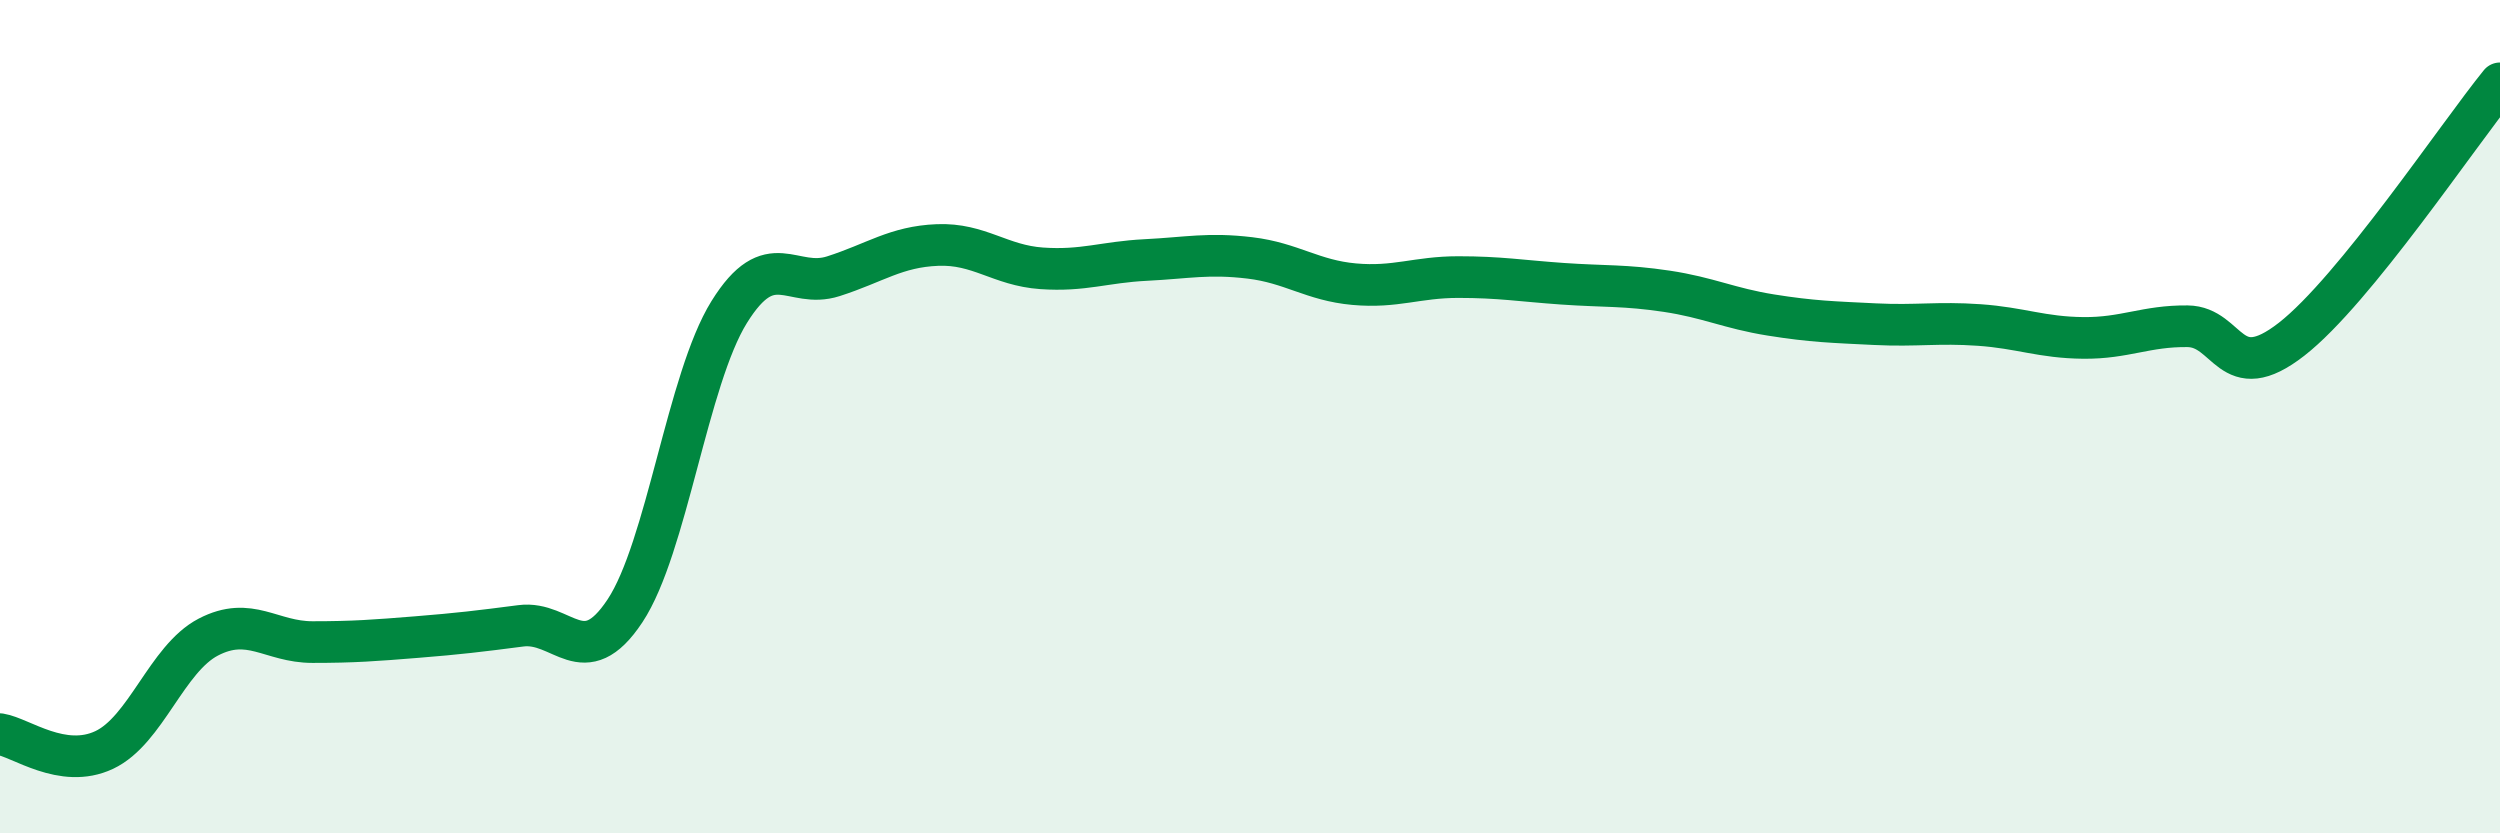
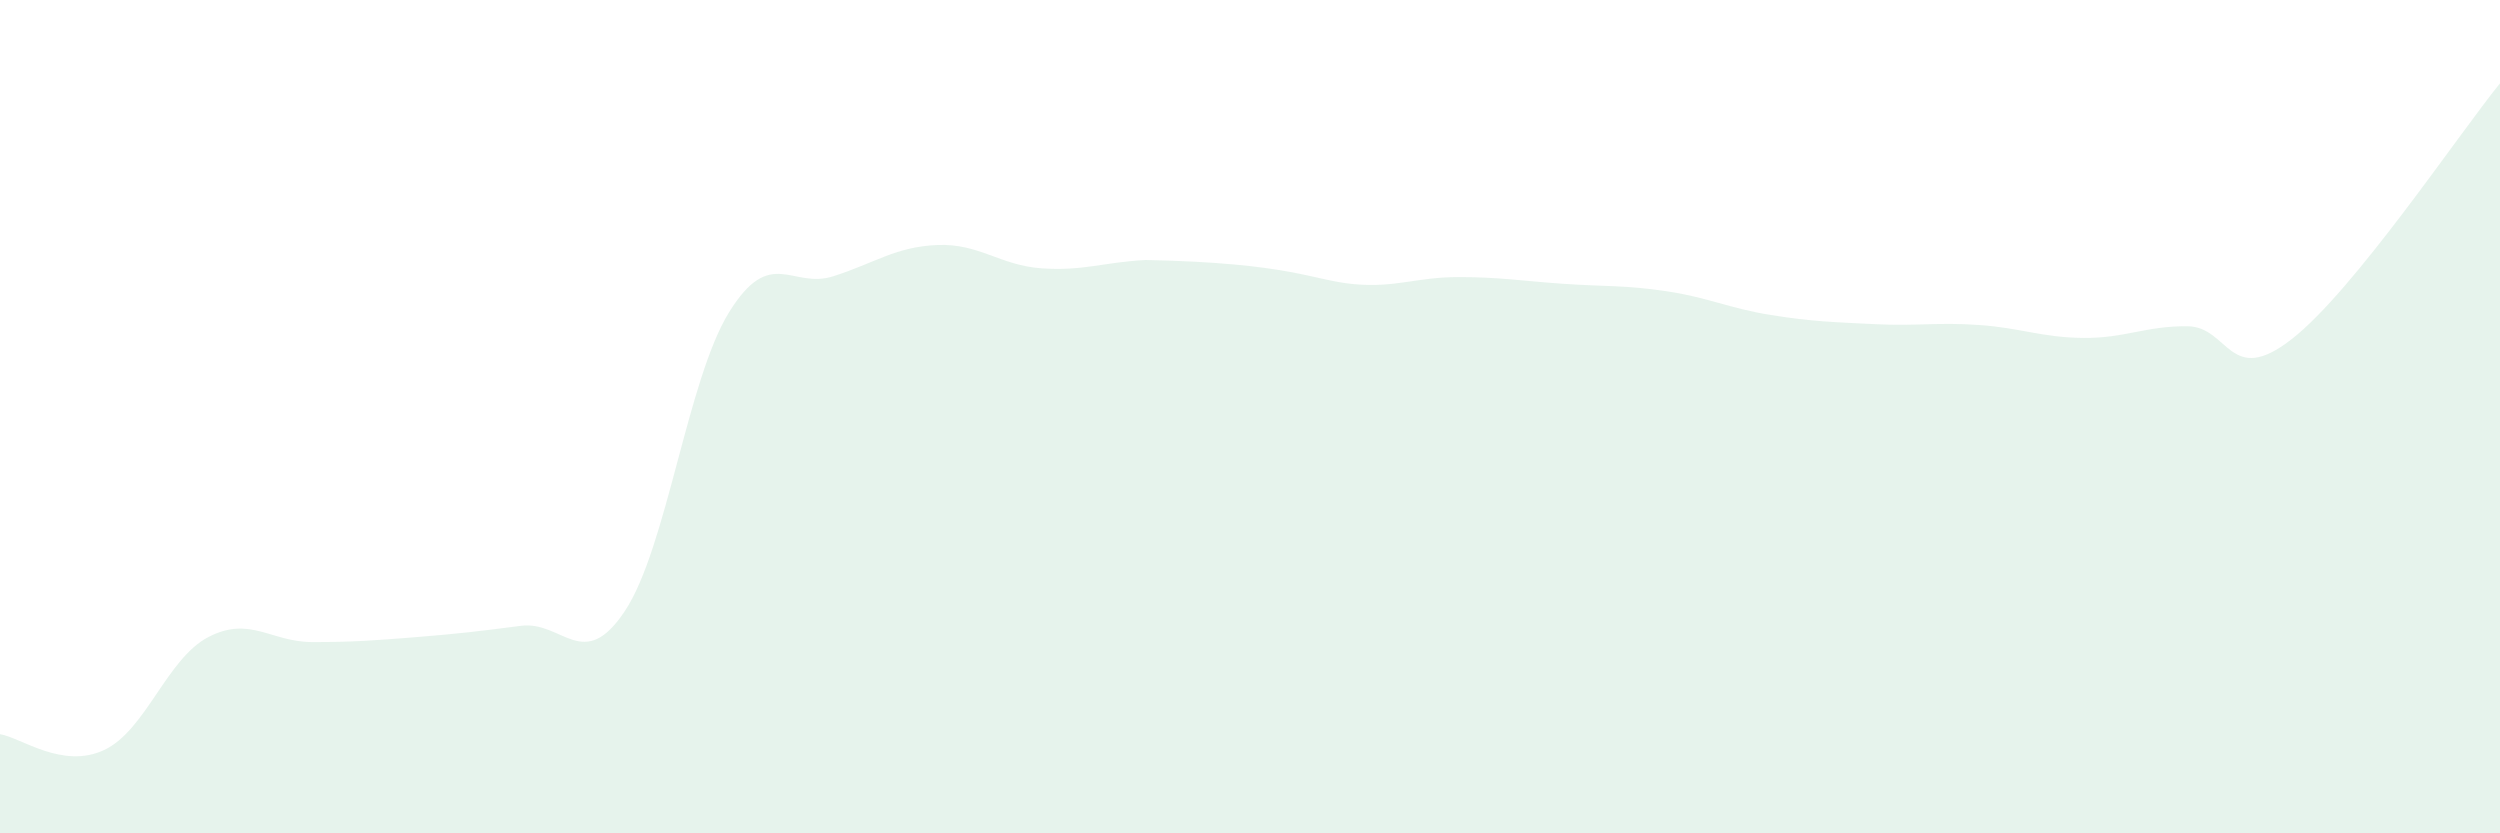
<svg xmlns="http://www.w3.org/2000/svg" width="60" height="20" viewBox="0 0 60 20">
-   <path d="M 0,17.62 C 0.5,17.7 1.5,18.47 2.5,18 C 3.5,17.53 4,15.81 5,15.29 C 6,14.77 6.5,15.41 7.5,15.41 C 8.5,15.41 9,15.37 10,15.29 C 11,15.21 11.5,15.15 12.5,15.02 C 13.5,14.89 14,16.17 15,14.66 C 16,13.15 16.5,9.1 17.5,7.49 C 18.5,5.88 19,6.95 20,6.63 C 21,6.31 21.5,5.92 22.5,5.88 C 23.5,5.84 24,6.37 25,6.44 C 26,6.51 26.5,6.29 27.5,6.24 C 28.5,6.19 29,6.07 30,6.19 C 31,6.31 31.5,6.73 32.5,6.82 C 33.5,6.91 34,6.65 35,6.65 C 36,6.65 36.5,6.74 37.5,6.81 C 38.5,6.88 39,6.84 40,6.99 C 41,7.14 41.5,7.4 42.5,7.56 C 43.5,7.72 44,7.73 45,7.78 C 46,7.83 46.5,7.73 47.5,7.8 C 48.5,7.87 49,8.1 50,8.11 C 51,8.12 51.5,7.82 52.5,7.83 C 53.5,7.84 53.5,9.31 55,8.14 C 56.5,6.97 59,3.23 60,2L60 20L0 20Z" fill="#008740" opacity="0.1" stroke-linecap="round" stroke-linejoin="round" />
-   <path d="M 0,17.62 C 0.5,17.7 1.5,18.47 2.5,18 C 3.5,17.53 4,15.81 5,15.29 C 6,14.77 6.5,15.41 7.5,15.41 C 8.5,15.41 9,15.37 10,15.29 C 11,15.21 11.5,15.15 12.5,15.02 C 13.5,14.89 14,16.17 15,14.66 C 16,13.15 16.5,9.1 17.5,7.49 C 18.5,5.88 19,6.95 20,6.63 C 21,6.31 21.5,5.92 22.5,5.88 C 23.5,5.84 24,6.37 25,6.44 C 26,6.51 26.5,6.29 27.5,6.24 C 28.5,6.19 29,6.07 30,6.19 C 31,6.31 31.5,6.73 32.5,6.82 C 33.5,6.91 34,6.65 35,6.65 C 36,6.65 36.5,6.74 37.5,6.81 C 38.5,6.88 39,6.84 40,6.99 C 41,7.14 41.5,7.4 42.5,7.56 C 43.5,7.72 44,7.73 45,7.78 C 46,7.83 46.5,7.73 47.5,7.8 C 48.5,7.87 49,8.1 50,8.11 C 51,8.12 51.5,7.82 52.5,7.83 C 53.5,7.84 53.5,9.31 55,8.14 C 56.5,6.97 59,3.23 60,2" stroke="#008740" stroke-width="1" fill="none" stroke-linecap="round" stroke-linejoin="round" />
+   <path d="M 0,17.62 C 0.5,17.7 1.5,18.47 2.5,18 C 3.5,17.53 4,15.81 5,15.29 C 6,14.77 6.5,15.41 7.5,15.41 C 8.5,15.41 9,15.37 10,15.29 C 11,15.21 11.5,15.15 12.5,15.02 C 13.5,14.89 14,16.17 15,14.66 C 16,13.15 16.5,9.1 17.5,7.49 C 18.5,5.88 19,6.95 20,6.63 C 21,6.31 21.5,5.92 22.5,5.88 C 23.5,5.84 24,6.37 25,6.44 C 26,6.51 26.5,6.29 27.5,6.24 C 31,6.31 31.5,6.73 32.5,6.82 C 33.5,6.91 34,6.65 35,6.65 C 36,6.65 36.5,6.74 37.5,6.81 C 38.5,6.88 39,6.84 40,6.99 C 41,7.14 41.5,7.4 42.5,7.56 C 43.5,7.72 44,7.73 45,7.78 C 46,7.83 46.5,7.73 47.5,7.8 C 48.5,7.87 49,8.1 50,8.11 C 51,8.12 51.5,7.82 52.5,7.83 C 53.5,7.84 53.5,9.31 55,8.14 C 56.5,6.97 59,3.23 60,2L60 20L0 20Z" fill="#008740" opacity="0.1" stroke-linecap="round" stroke-linejoin="round" />
</svg>